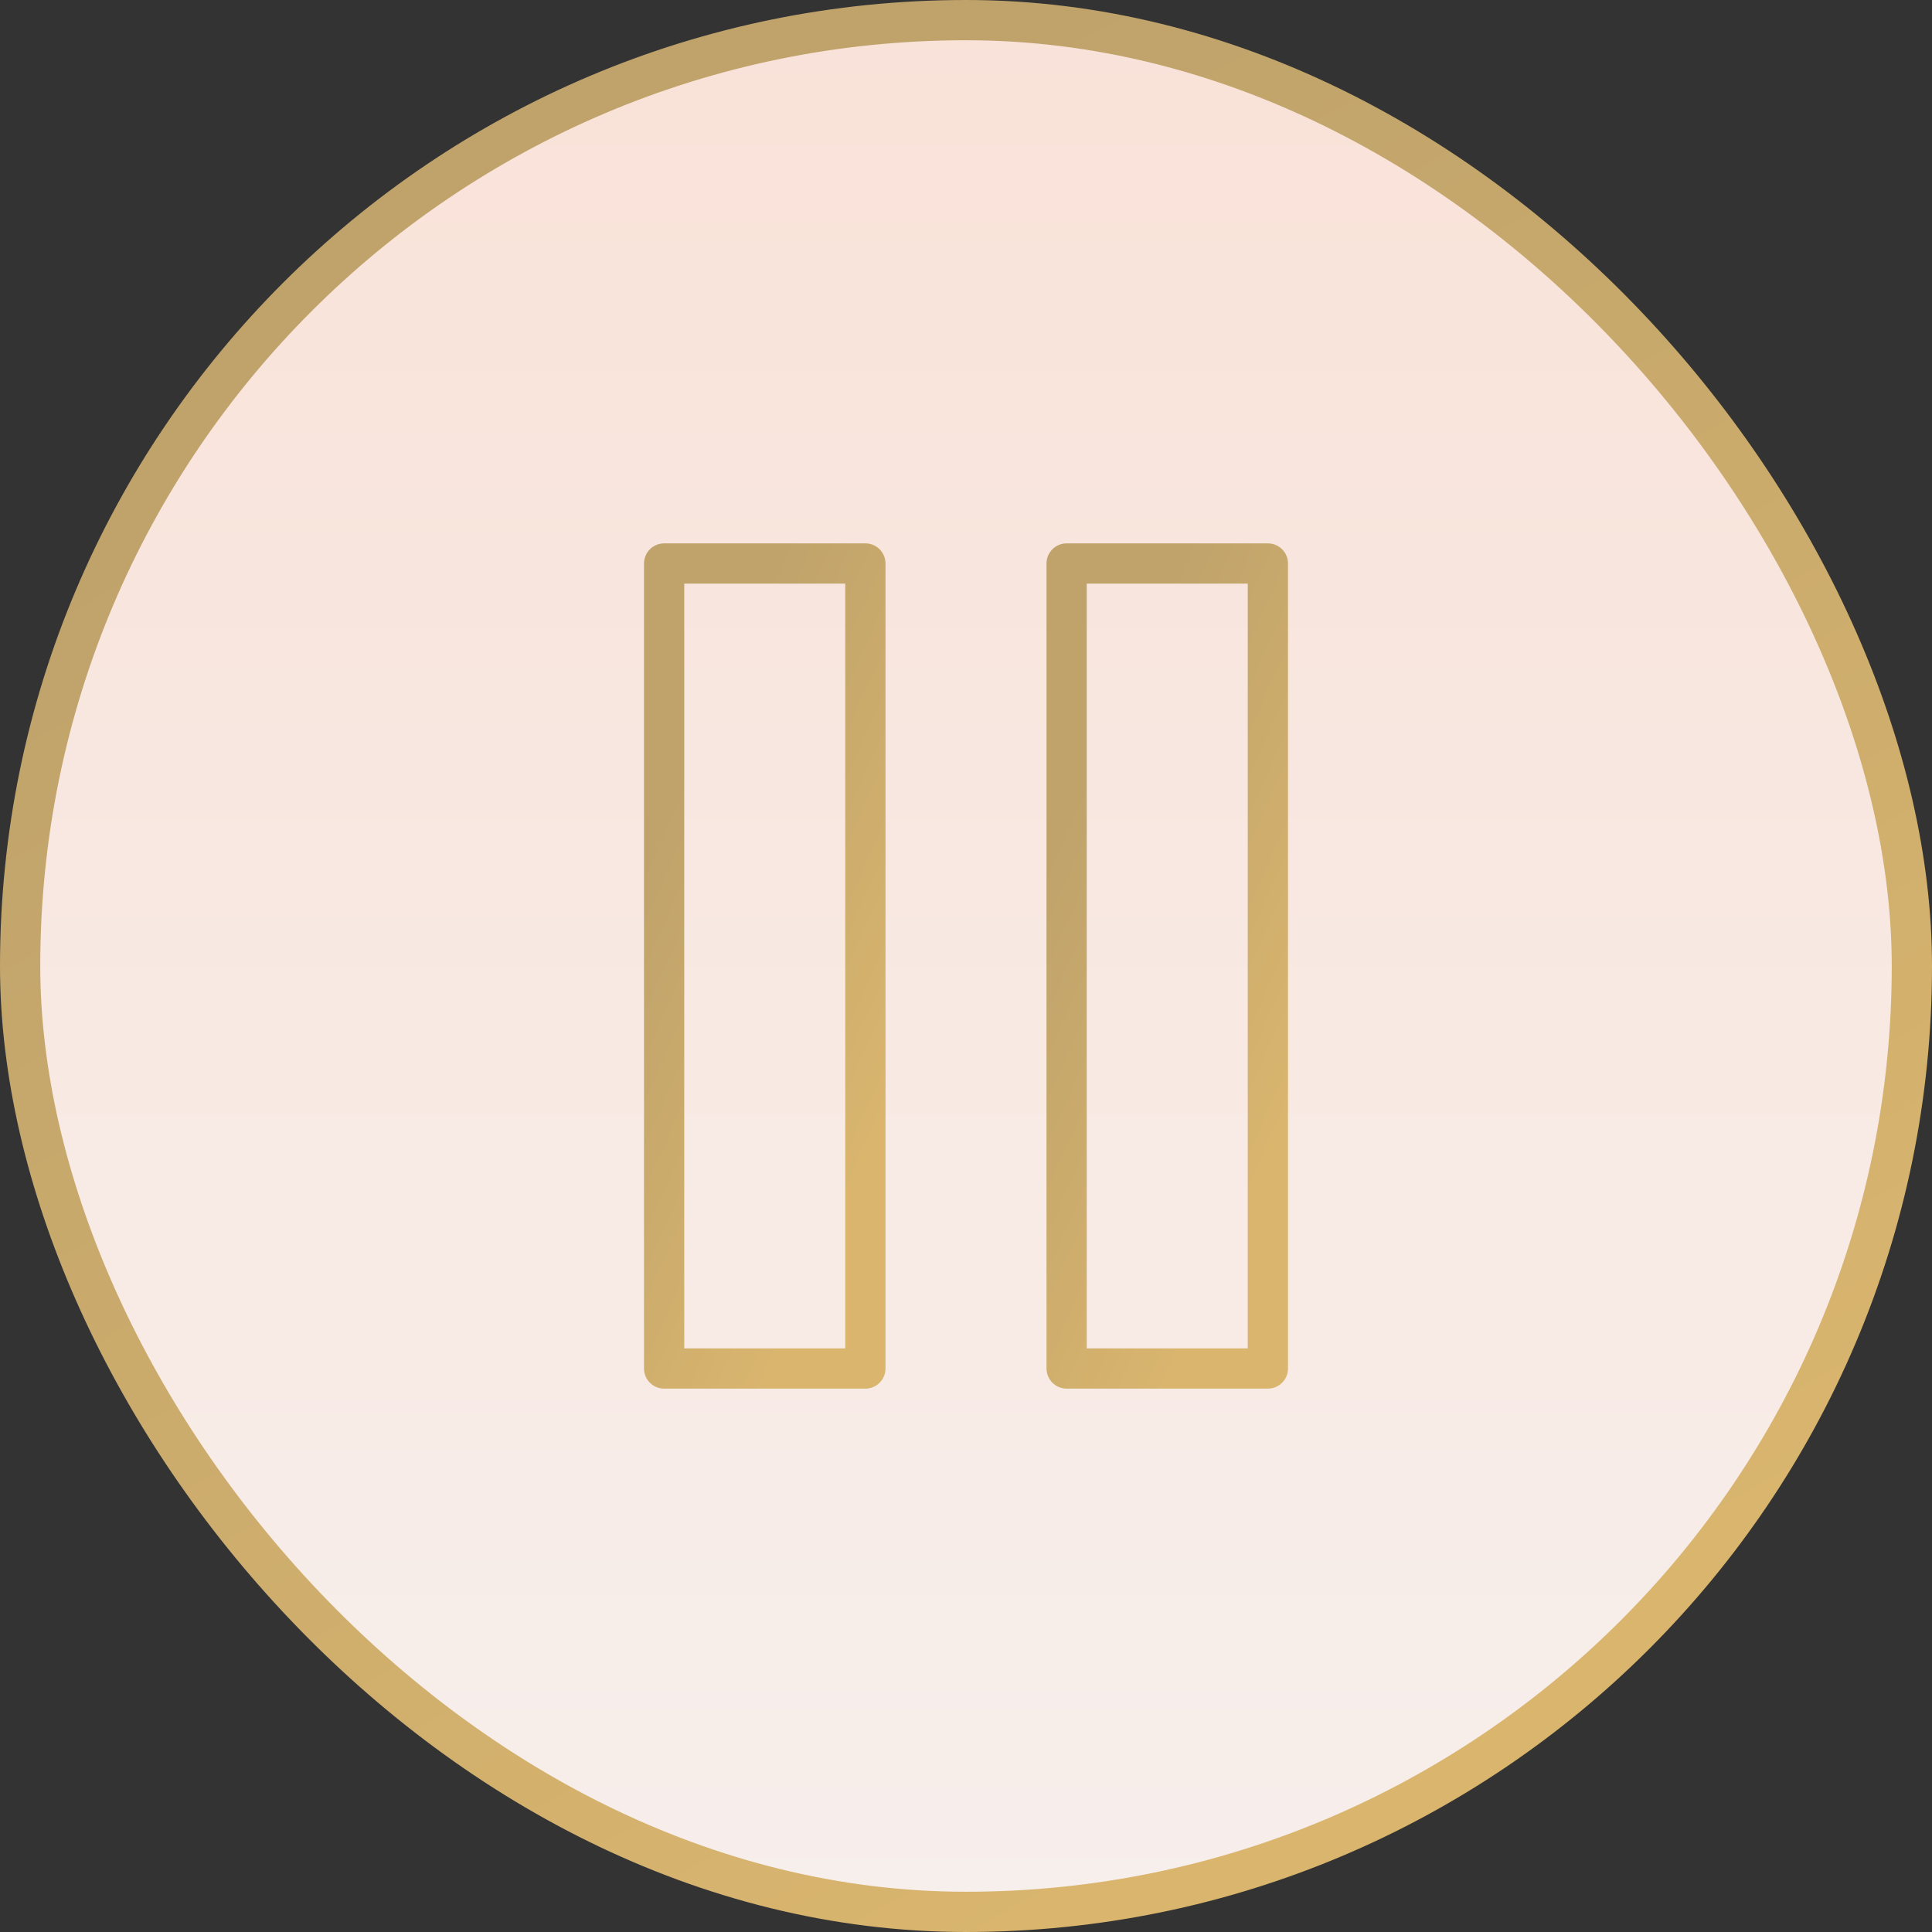
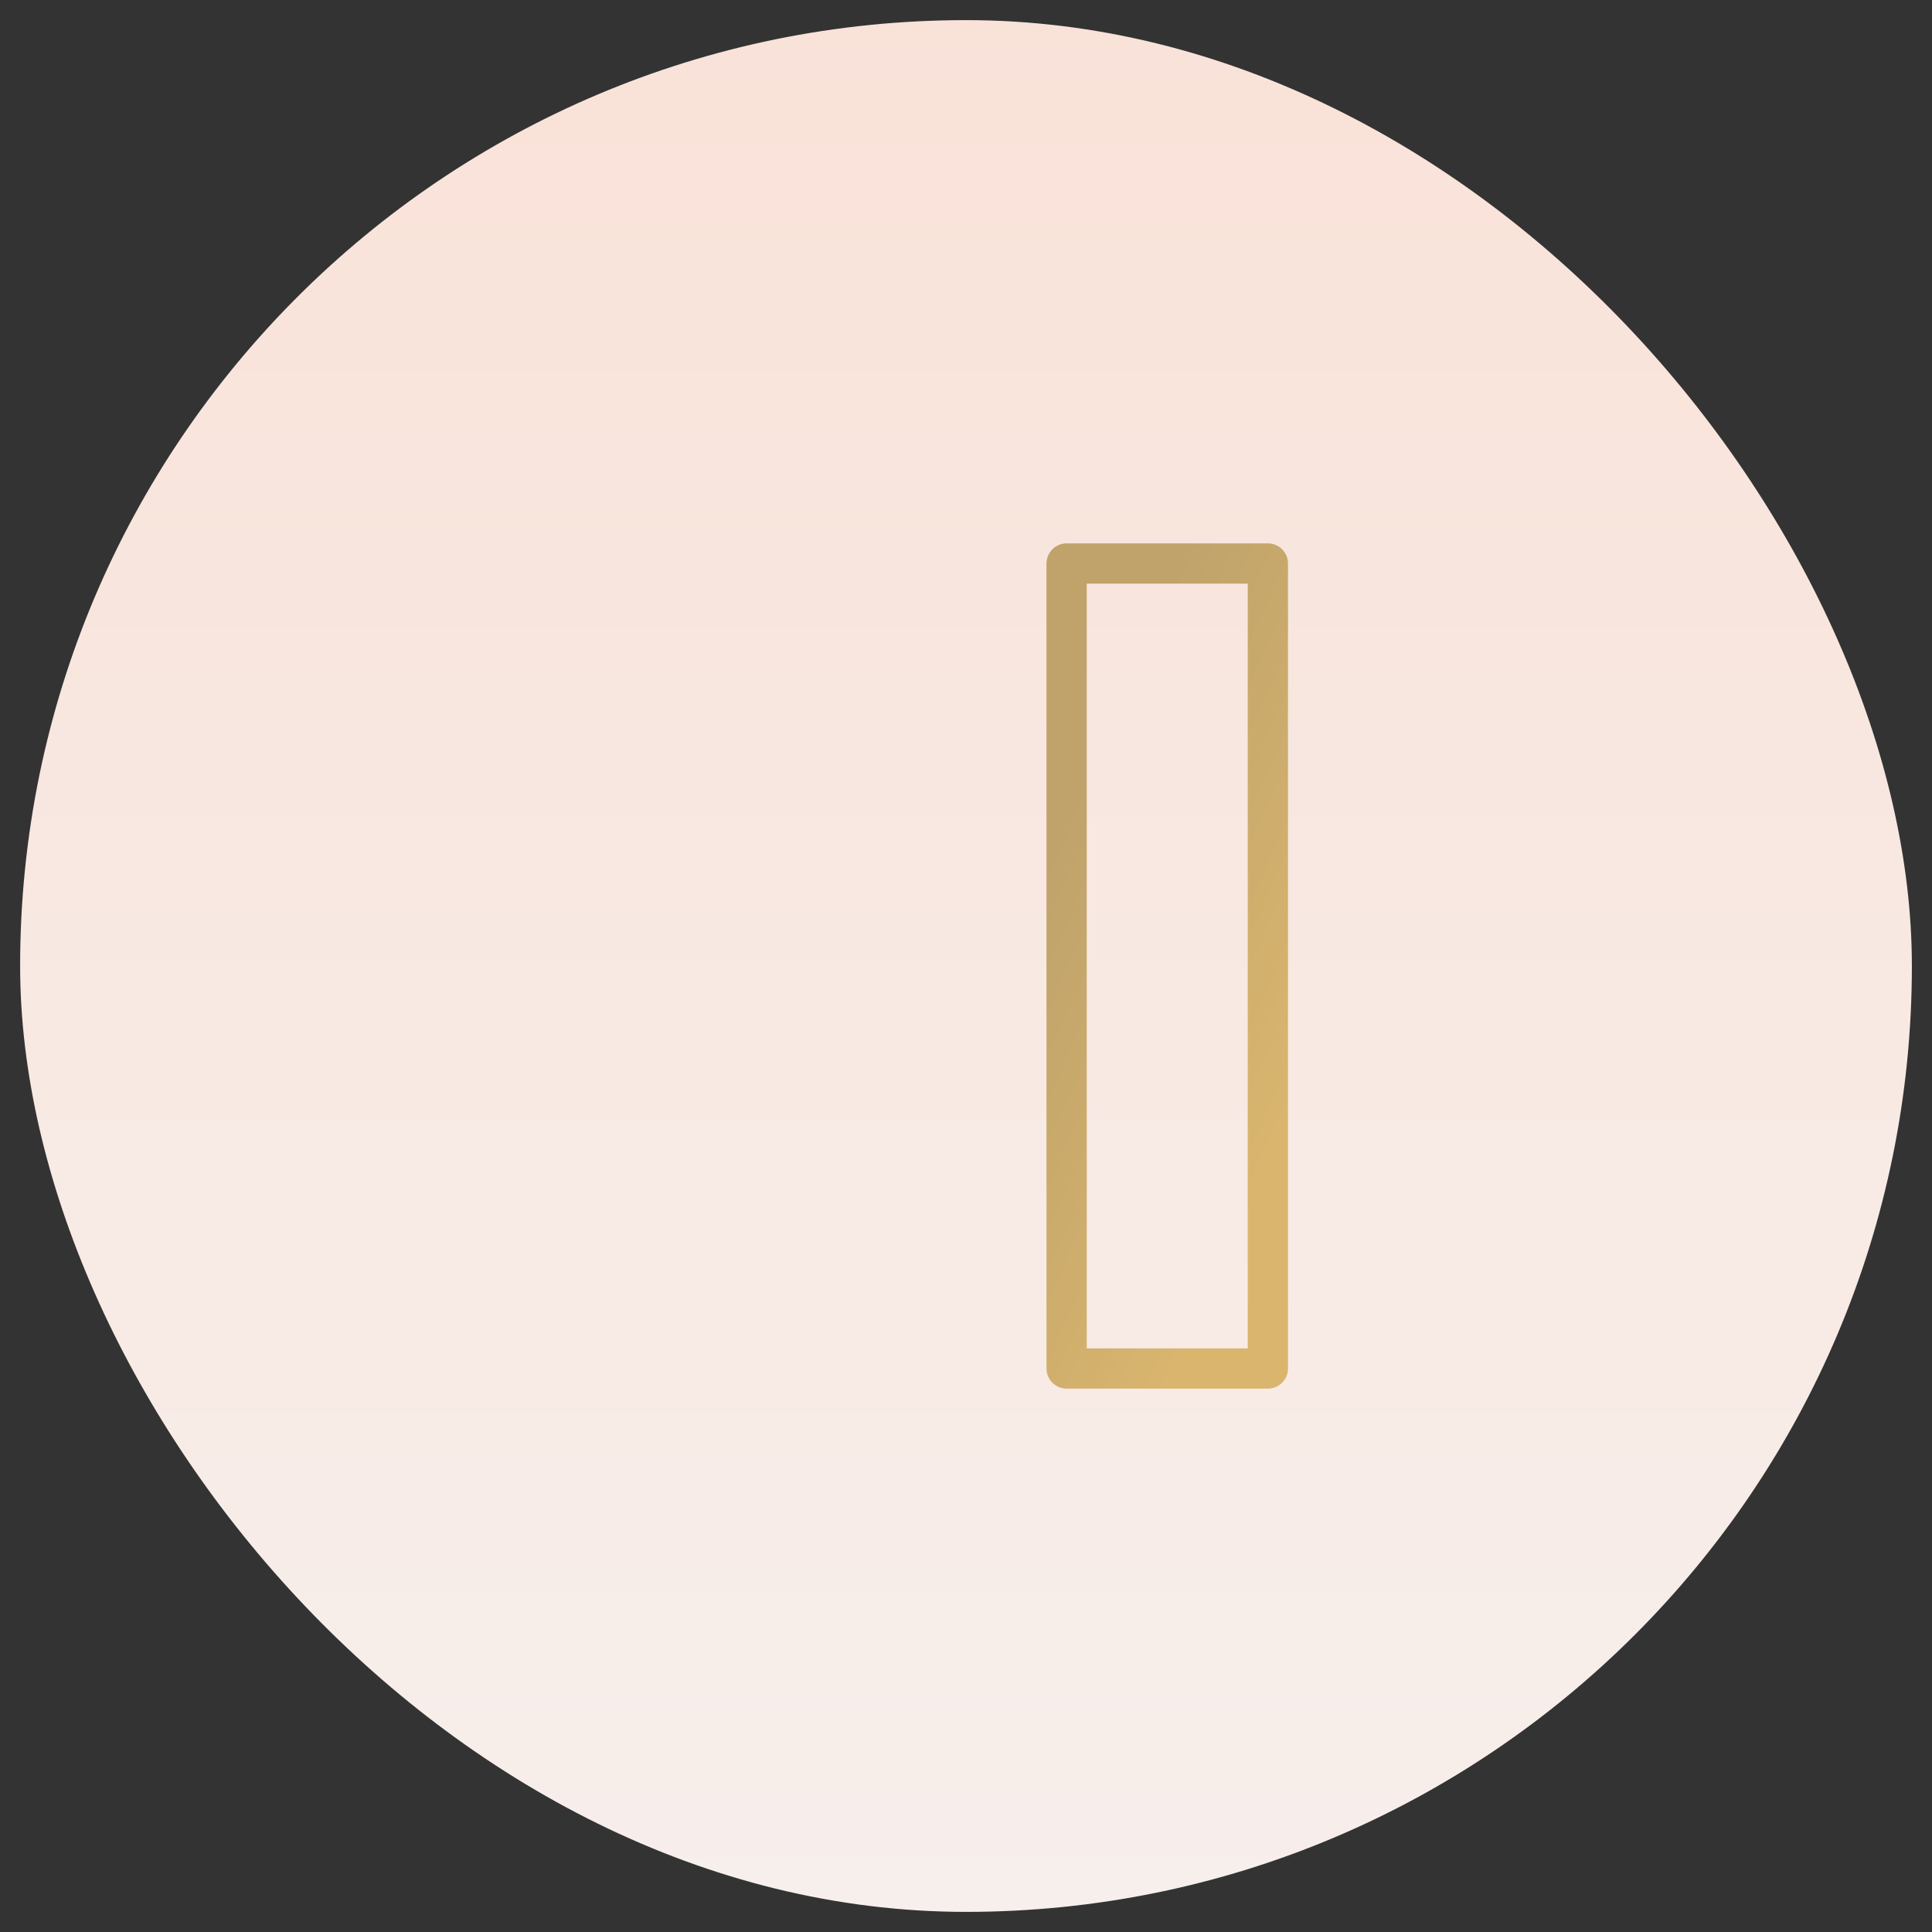
<svg xmlns="http://www.w3.org/2000/svg" width="48" height="48" viewBox="0 0 48 48" fill="none">
  <rect x="0" y="0" width="48" height="48" fill="#333333" stroke="none" />
  <rect x="0.5" y="0.5" width="47" height="47" rx="23.5" fill="url(#paint0_linear_18_623)" />
-   <rect x="0.5" y="0.5" width="47" height="47" rx="23.5" stroke="url(#paint1_linear_18_623)" />
-   <path d="M21.5 14H16.5V34H21.5V14Z" stroke="url(#paint2_linear_18_623)" stroke-linecap="round" stroke-linejoin="round" />
  <path d="M31.5 14H26.5V34H31.5V14Z" stroke="url(#paint3_linear_18_623)" stroke-linecap="round" stroke-linejoin="round" />
  <defs>
    <linearGradient id="paint0_linear_18_623" x1="24" y1="0" x2="24" y2="48" gradientUnits="userSpaceOnUse">
      <stop stop-color="#F9E2D8" />
      <stop offset="1" stop-color="#F7EFEC" />
    </linearGradient>
    <linearGradient id="paint1_linear_18_623" x1="15.864" y1="5.908" x2="36.293" y2="41.99" gradientUnits="userSpaceOnUse">
      <stop stop-color="#BFA36B" />
      <stop offset="1" stop-color="#D9B56E" />
    </linearGradient>
    <linearGradient id="paint2_linear_18_623" x1="18.152" y1="16.462" x2="25.489" y2="19.701" gradientUnits="userSpaceOnUse">
      <stop stop-color="#BFA36B" />
      <stop offset="1" stop-color="#D9B56E" />
    </linearGradient>
    <linearGradient id="paint3_linear_18_623" x1="28.152" y1="16.462" x2="35.489" y2="19.701" gradientUnits="userSpaceOnUse">
      <stop stop-color="#BFA36B" />
      <stop offset="1" stop-color="#D9B56E" />
    </linearGradient>
  </defs>
</svg>